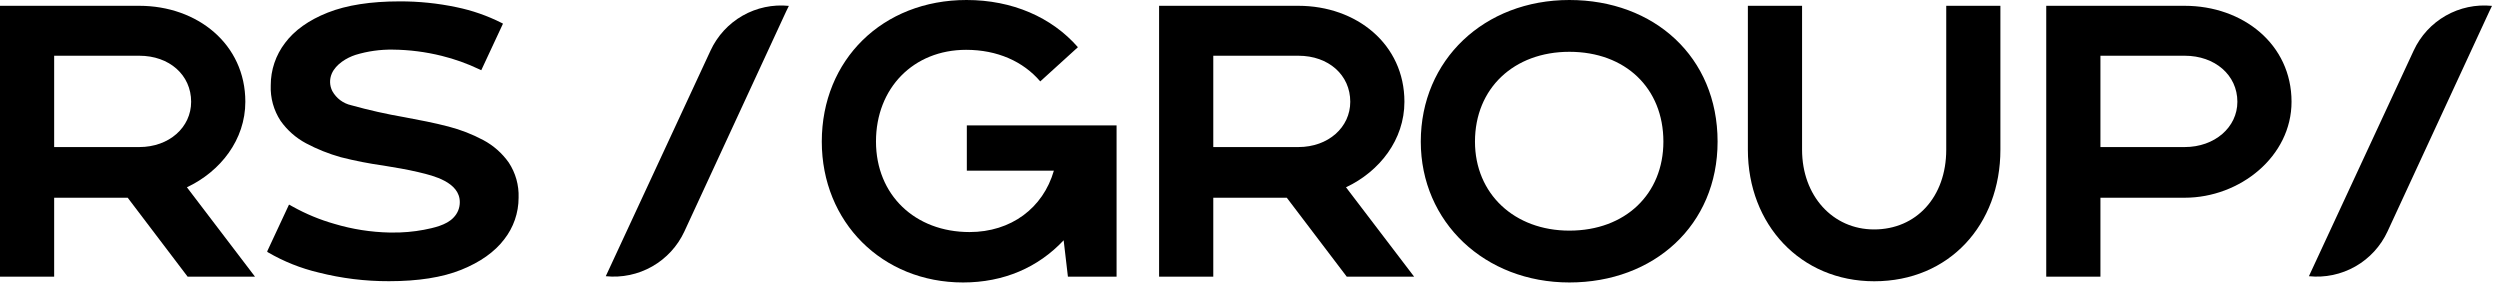
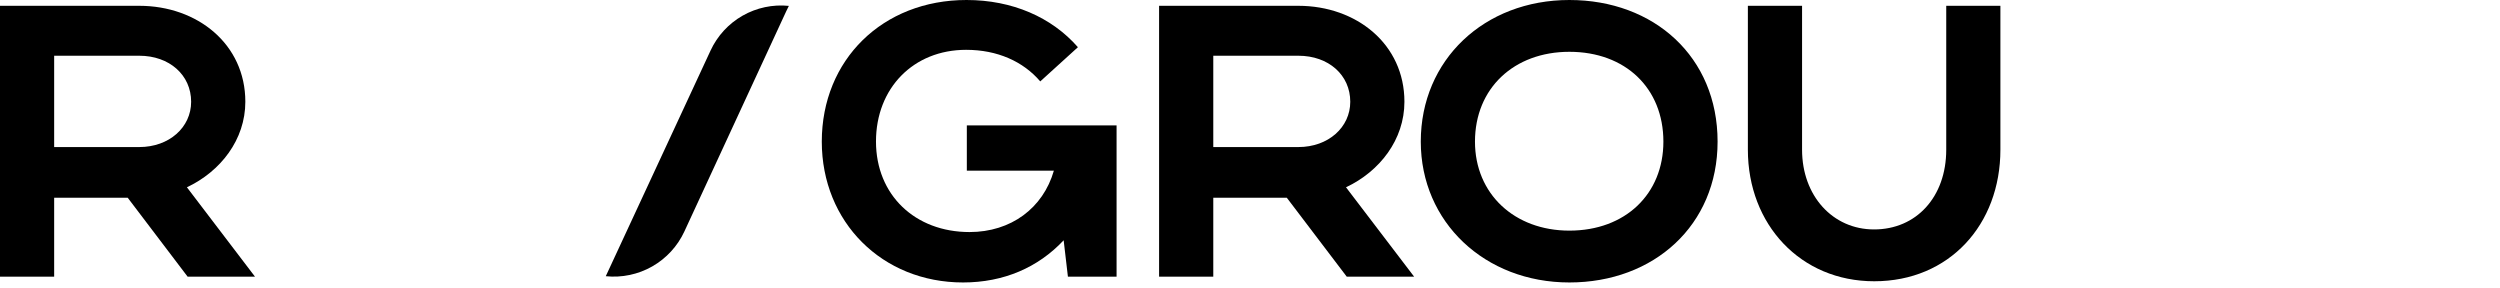
<svg xmlns="http://www.w3.org/2000/svg" width="208" height="24" viewBox="0 0 208 24" fill="none">
  <path d="M65.633 0.489L65.415 0.934L56.939 19.26C56.372 20.484 55.437 21.5 54.265 22.167C53.093 22.834 51.742 23.119 50.4 22.981L59.119 4.204C59.684 2.984 60.615 1.971 61.782 1.305C62.95 0.639 64.296 0.354 65.633 0.489Z" fill="black" />
-   <path d="M207.334 0.489L207.119 0.934L198.64 19.26C198.073 20.484 197.139 21.501 195.966 22.168C194.794 22.835 193.442 23.119 192.101 22.981L200.82 4.204C201.385 2.984 202.316 1.971 203.483 1.305C204.651 0.639 205.997 0.354 207.334 0.489Z" fill="black" />
  <path d="M107.061 16.451H100.945V23.018H96.436V0.483H108.026C112.856 0.483 116.848 3.671 116.848 8.467C116.848 11.621 114.79 14.262 111.987 15.582L117.655 23.018H112.049L107.061 16.451ZM108.026 4.637H100.945V12.235H108.026C110.517 12.235 112.342 10.591 112.342 8.467C112.342 6.247 110.545 4.637 108.026 4.637Z" fill="black" />
  <path d="M10.625 16.451H4.506V23.018H0V0.483H11.59C16.42 0.483 20.412 3.671 20.412 8.467C20.412 11.621 18.351 14.262 15.551 15.582L21.215 23.018H15.61L10.625 16.451ZM11.59 4.637H4.506V12.235H11.59C14.081 12.235 15.903 10.591 15.903 8.467C15.903 6.247 14.1 4.637 11.59 4.637Z" fill="black" />
  <path d="M130.571 0C137.622 0 142.903 4.733 142.903 11.783C142.903 18.737 137.609 23.501 130.571 23.501C123.534 23.501 118.209 18.478 118.209 11.783C118.209 4.982 123.49 0 130.571 0ZM130.571 19.188C135.242 19.188 138.394 16.13 138.394 11.783C138.394 7.34 135.239 4.31 130.571 4.31C125.969 4.31 122.718 7.337 122.718 11.783C122.718 16.13 126 19.188 130.571 19.188Z" fill="black" />
  <path d="M161.927 12.456V0.483H166.433V12.456C166.433 18.684 162.182 23.401 155.939 23.401C149.81 23.405 145.423 18.684 145.423 12.456V0.483H149.932V12.456C149.932 16.286 152.476 19.089 155.92 19.089C159.436 19.092 161.927 16.386 161.927 12.456Z" fill="black" />
-   <path d="M170.247 0.483H181.768C186.598 0.483 190.656 3.671 190.656 8.467C190.656 13.007 186.374 16.451 181.768 16.451H174.756V23.018H170.247V0.483ZM181.768 4.637H174.756V12.235H181.771C184.263 12.235 186.15 10.591 186.15 8.467C186.15 6.247 184.284 4.637 181.771 4.637H181.768Z" fill="black" />
  <path d="M80.44 10.432V14.197H87.683C86.783 17.32 84.111 19.307 80.667 19.307C76.127 19.307 72.882 16.218 72.882 11.774C72.882 7.33 75.996 4.145 80.38 4.145C82.978 4.145 85.132 5.113 86.549 6.773L89.682 3.927C87.502 1.436 84.229 0 80.415 0C73.427 0 68.373 4.982 68.373 11.783C68.373 18.478 73.396 23.501 80.125 23.501C83.507 23.501 86.372 22.256 88.496 19.992L88.85 23.018H92.899V10.432H80.44Z" fill="black" />
-   <path d="M32.367 23.395C30.389 23.402 28.419 23.159 26.503 22.673C25.03 22.325 23.617 21.761 22.308 21.001L22.23 20.951L22.255 20.86L24.046 17.021L24.357 17.192C25.452 17.802 26.614 18.283 27.82 18.625C29.311 19.071 30.855 19.314 32.41 19.347H32.622C33.512 19.359 34.4 19.282 35.275 19.117C36.016 18.97 37.143 18.746 37.738 18.098C38.074 17.756 38.259 17.295 38.255 16.815C38.255 15.143 36.01 14.608 34.932 14.352L34.82 14.324C33.852 14.094 32.862 13.932 31.906 13.776C30.709 13.61 29.523 13.377 28.352 13.079C27.351 12.798 26.382 12.411 25.463 11.923C24.621 11.473 23.896 10.834 23.345 10.055C22.771 9.179 22.484 8.146 22.526 7.1C22.523 5.827 22.94 4.589 23.713 3.578C24.491 2.529 25.687 1.675 27.266 1.049C28.845 0.423 30.856 0.115 33.245 0.115C34.839 0.109 36.43 0.272 37.99 0.601C39.288 0.869 40.544 1.306 41.727 1.903L41.849 1.968L40.042 5.842L39.874 5.764C38.872 5.286 37.823 4.912 36.745 4.646C35.42 4.317 34.061 4.143 32.697 4.129C31.642 4.111 30.591 4.258 29.583 4.565C28.851 4.802 27.948 5.334 27.605 6.122C27.505 6.352 27.456 6.601 27.463 6.852C27.47 7.103 27.533 7.349 27.646 7.573C27.809 7.871 28.035 8.131 28.307 8.335C28.58 8.539 28.892 8.683 29.224 8.756C30.685 9.163 32.165 9.495 33.659 9.753C34.873 9.98 36.122 10.217 37.321 10.531C38.325 10.791 39.295 11.169 40.211 11.656C41.052 12.105 41.777 12.745 42.328 13.524C42.899 14.39 43.185 15.412 43.147 16.448C43.148 17.707 42.724 18.931 41.945 19.92C41.151 20.963 39.949 21.813 38.37 22.449C36.791 23.084 34.78 23.395 32.367 23.395Z" fill="black" />
</svg>